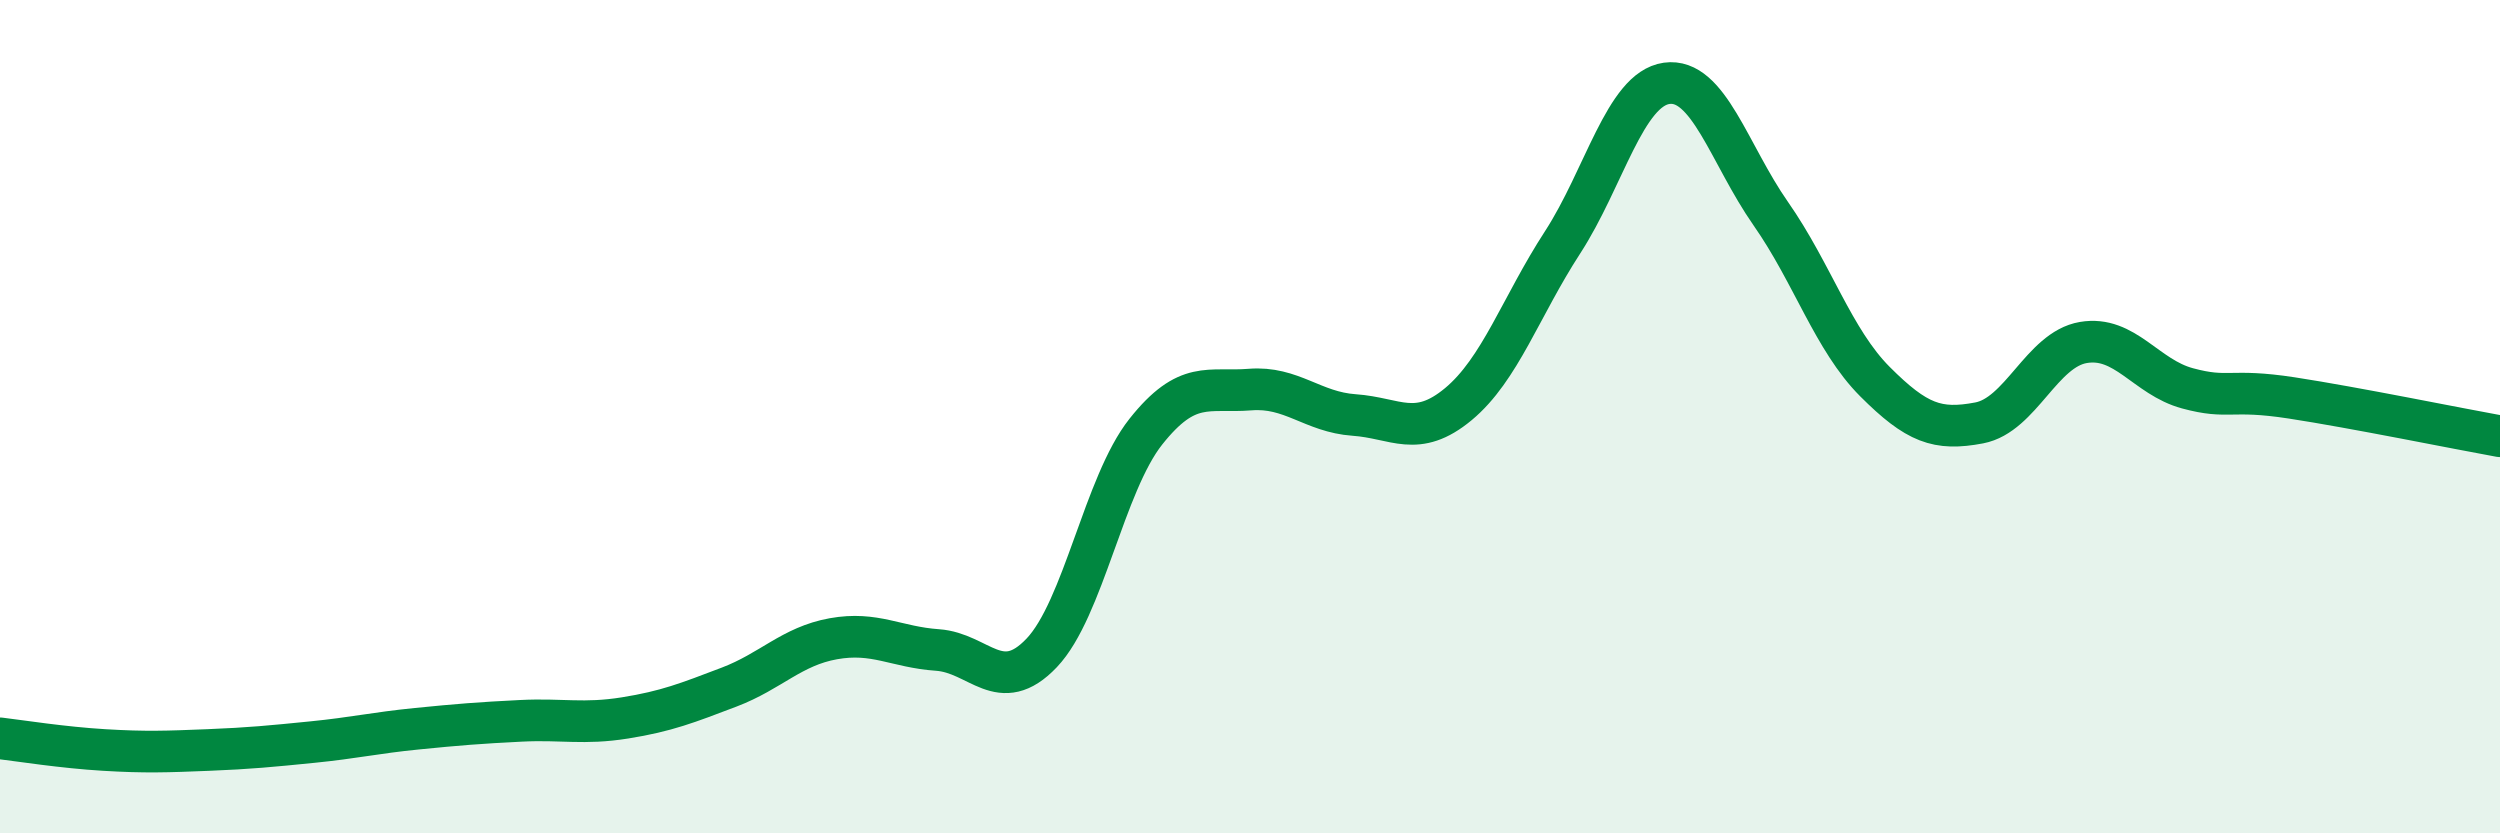
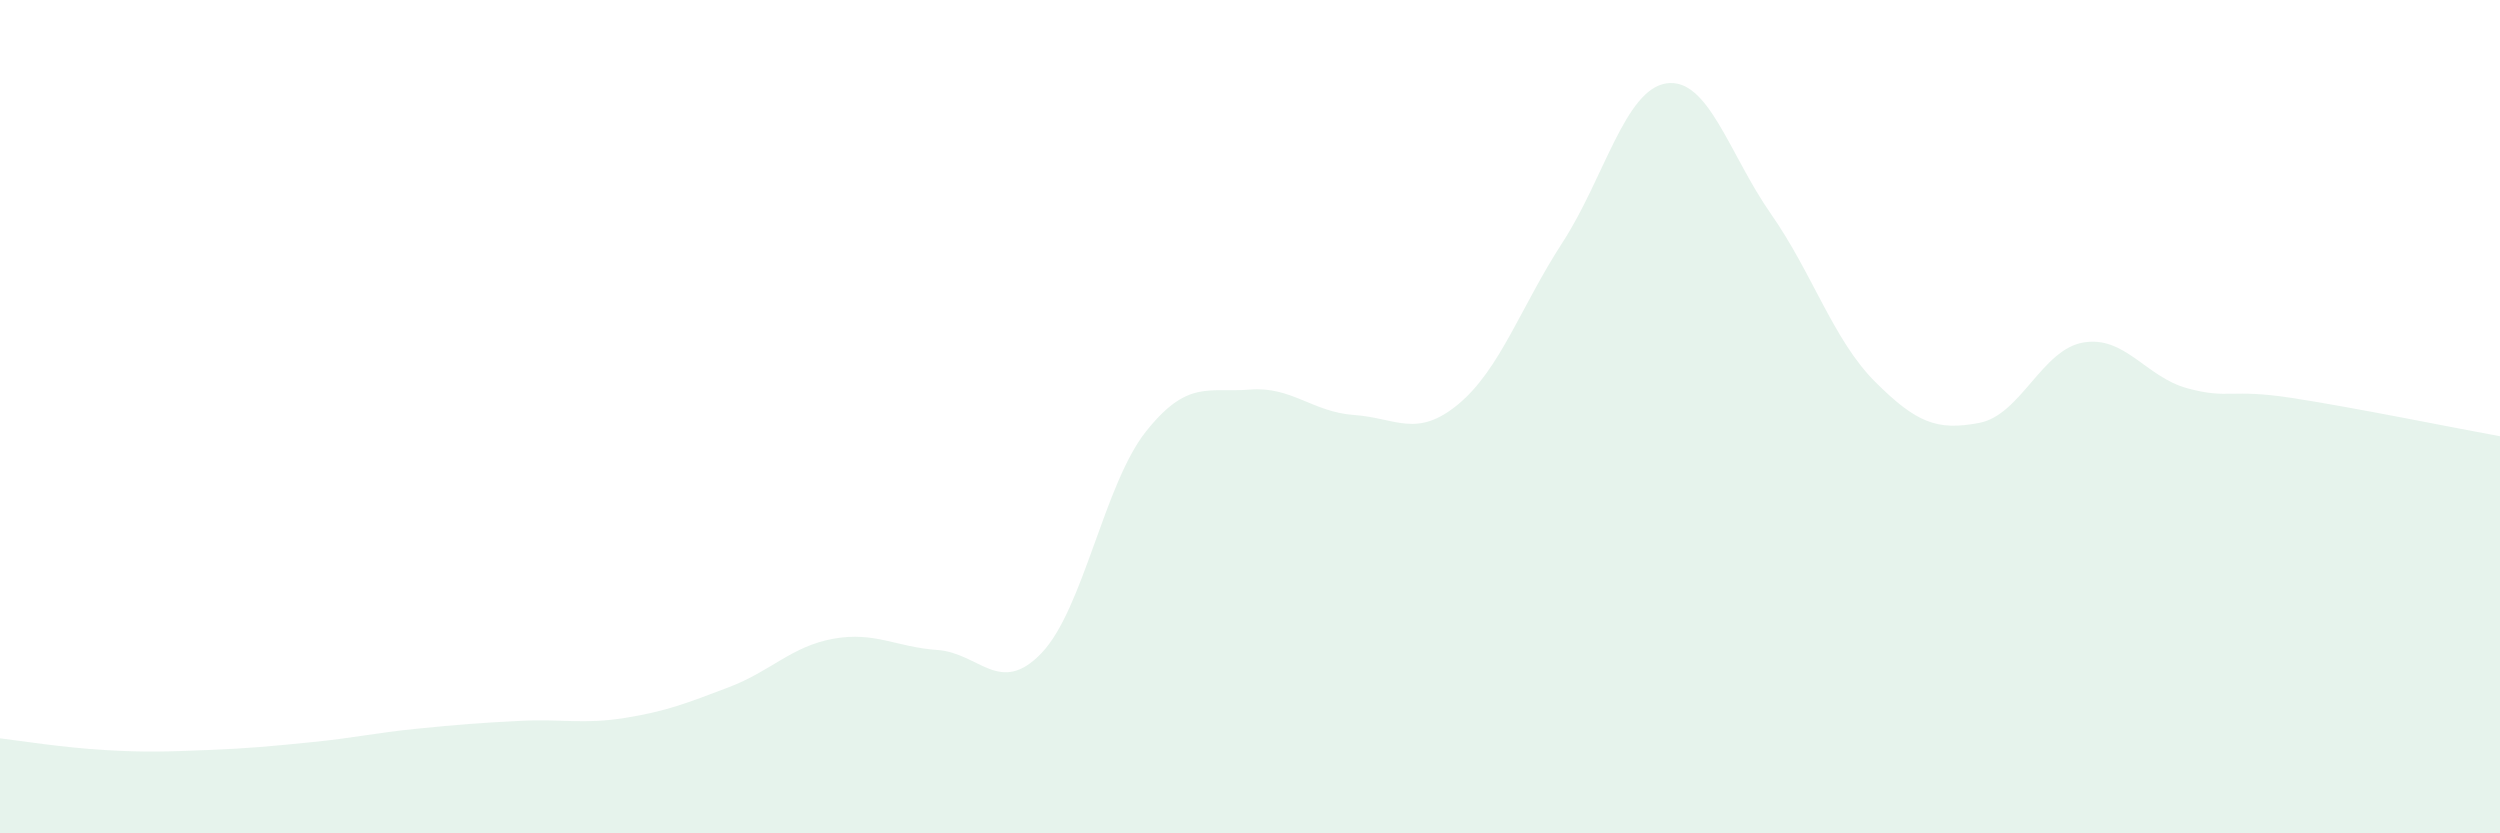
<svg xmlns="http://www.w3.org/2000/svg" width="60" height="20" viewBox="0 0 60 20">
  <path d="M 0,17.72 C 0.5,17.78 1.5,17.94 2.5,18 C 3.5,18.06 4,18.04 5,18 C 6,17.96 6.5,17.91 7.5,17.81 C 8.5,17.71 9,17.59 10,17.49 C 11,17.39 11.5,17.35 12.5,17.3 C 13.5,17.25 14,17.39 15,17.23 C 16,17.07 16.5,16.87 17.5,16.49 C 18.5,16.11 19,15.51 20,15.33 C 21,15.15 21.5,15.53 22.5,15.6 C 23.5,15.67 24,16.72 25,15.67 C 26,14.62 26.5,11.62 27.5,10.36 C 28.5,9.1 29,9.43 30,9.35 C 31,9.27 31.5,9.89 32.5,9.96 C 33.5,10.03 34,10.53 35,9.7 C 36,8.87 36.5,7.36 37.5,5.82 C 38.5,4.28 39,2.14 40,2 C 41,1.86 41.5,3.7 42.5,5.13 C 43.5,6.56 44,8.16 45,9.16 C 46,10.16 46.5,10.34 47.5,10.15 C 48.5,9.96 49,8.39 50,8.22 C 51,8.05 51.5,9.05 52.5,9.32 C 53.5,9.59 53.5,9.32 55,9.55 C 56.5,9.78 59,10.29 60,10.47L60 20L0 20Z" fill="#008740" opacity="0.1" stroke-linecap="round" stroke-linejoin="round" />
-   <path d="M 0,17.72 C 0.5,17.78 1.5,17.94 2.5,18 C 3.5,18.06 4,18.04 5,18 C 6,17.96 6.5,17.91 7.5,17.81 C 8.5,17.71 9,17.59 10,17.49 C 11,17.39 11.5,17.35 12.5,17.3 C 13.5,17.25 14,17.39 15,17.23 C 16,17.07 16.5,16.87 17.5,16.49 C 18.5,16.11 19,15.51 20,15.33 C 21,15.15 21.5,15.53 22.5,15.6 C 23.5,15.67 24,16.72 25,15.67 C 26,14.62 26.5,11.62 27.5,10.36 C 28.5,9.1 29,9.43 30,9.35 C 31,9.27 31.5,9.89 32.5,9.96 C 33.5,10.03 34,10.53 35,9.7 C 36,8.87 36.5,7.36 37.5,5.82 C 38.5,4.28 39,2.14 40,2 C 41,1.86 41.5,3.7 42.5,5.13 C 43.5,6.56 44,8.16 45,9.16 C 46,10.16 46.5,10.34 47.5,10.15 C 48.5,9.96 49,8.39 50,8.22 C 51,8.05 51.5,9.05 52.5,9.32 C 53.5,9.59 53.5,9.32 55,9.55 C 56.5,9.78 59,10.29 60,10.47" stroke="#008740" stroke-width="1" fill="none" stroke-linecap="round" stroke-linejoin="round" />
</svg>